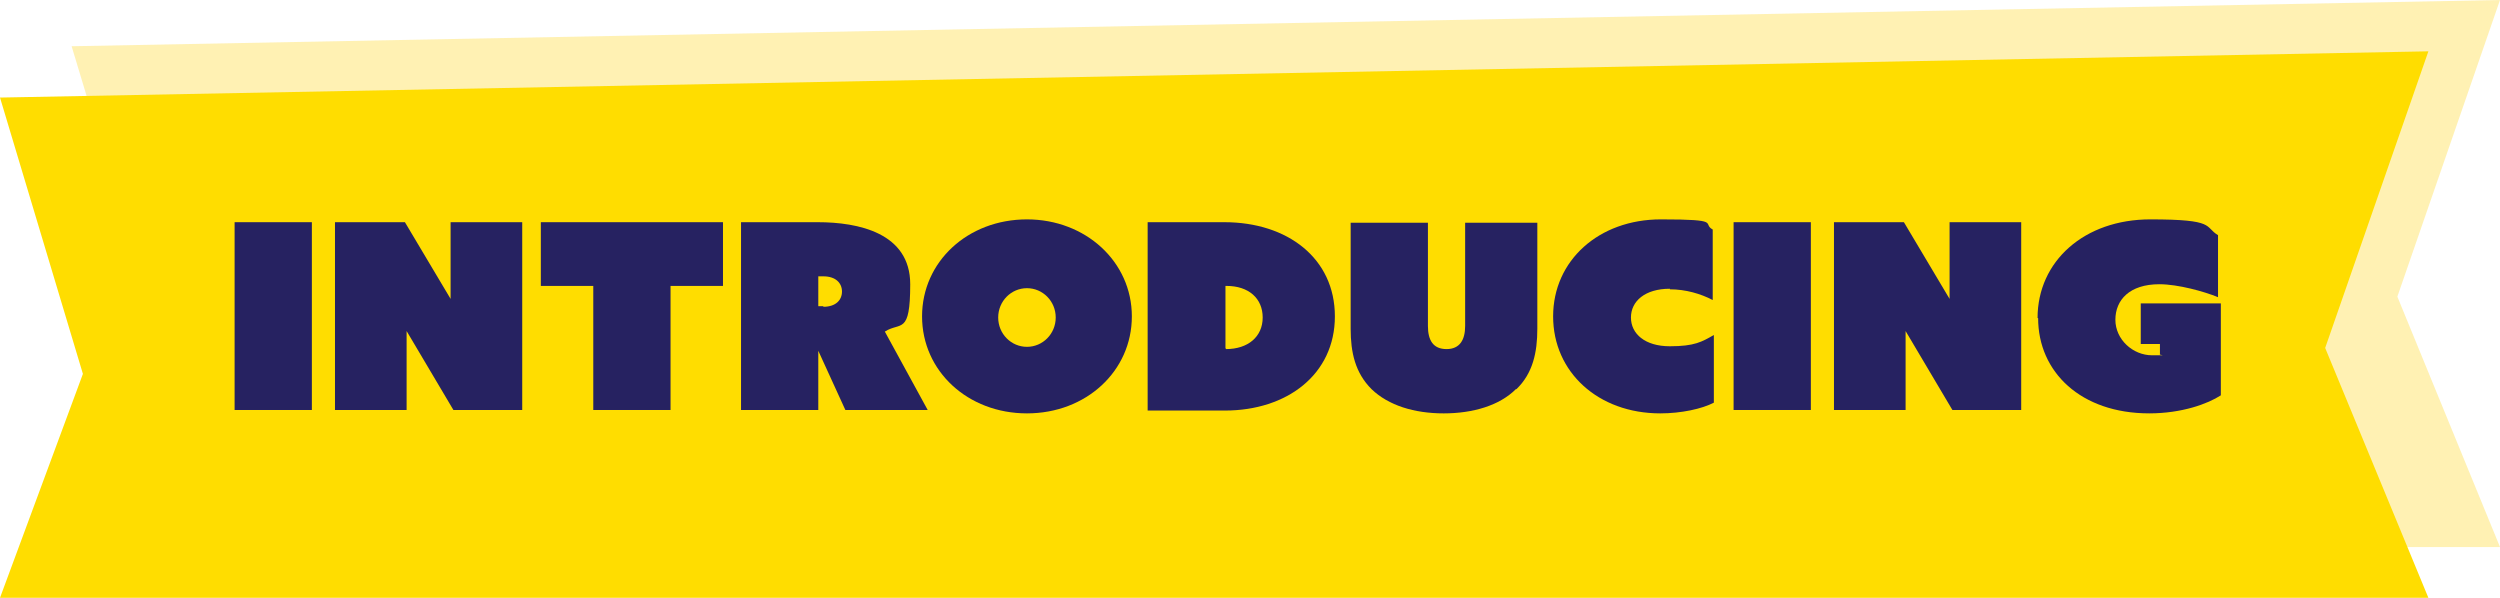
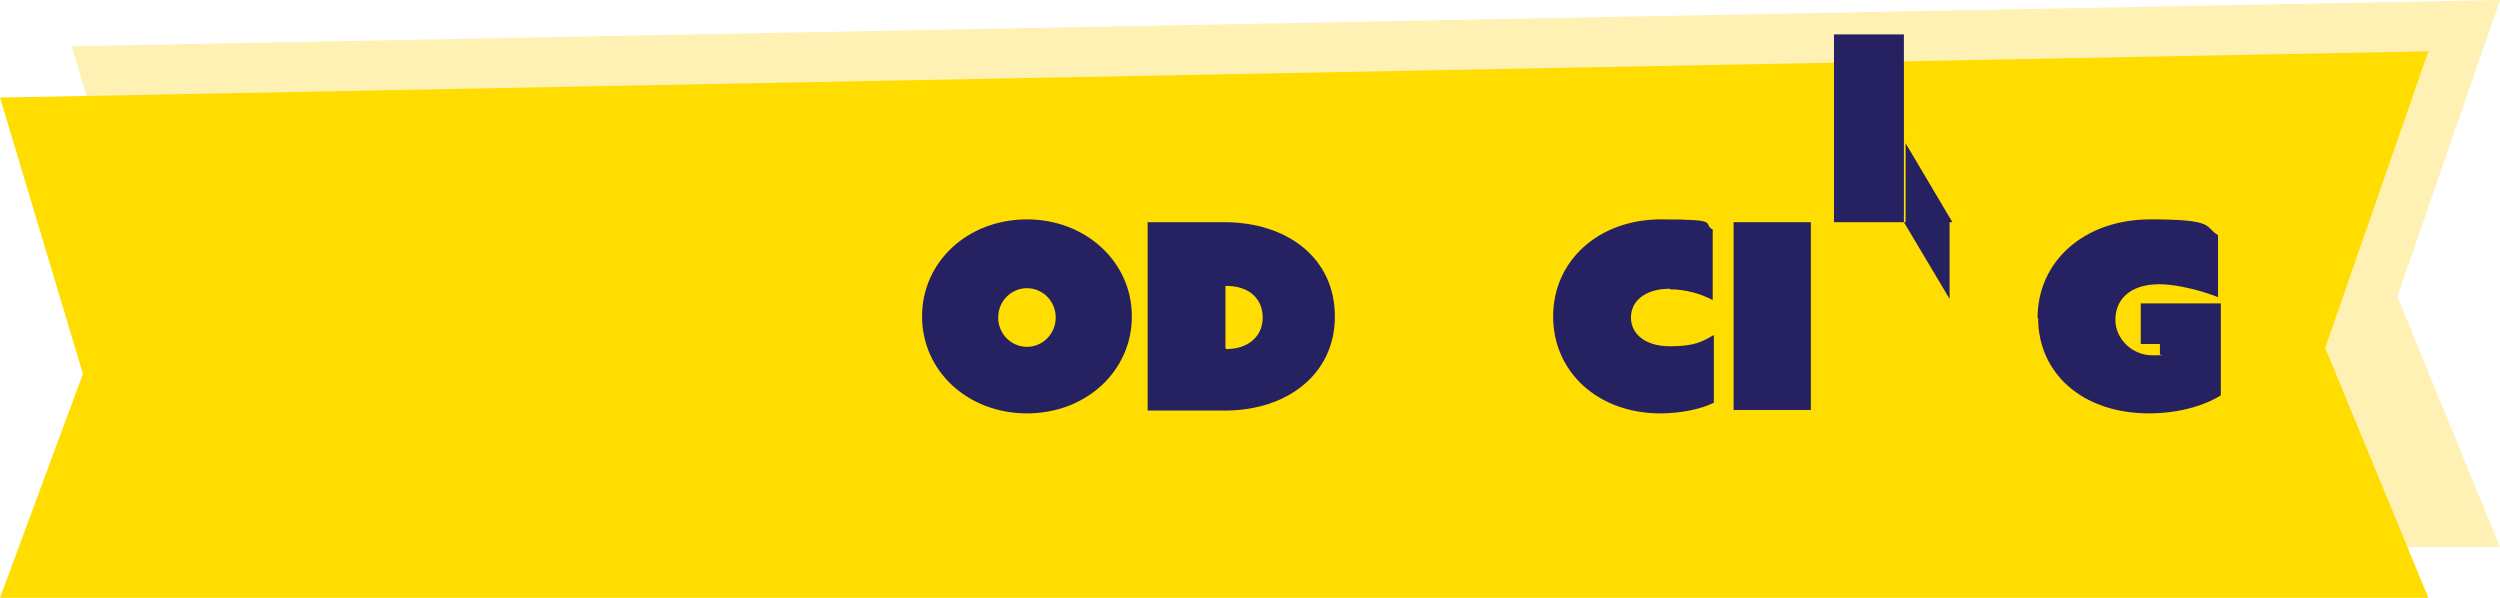
<svg xmlns="http://www.w3.org/2000/svg" id="uuid-97794cda-f551-4caf-a72a-21792bfe0c57" viewBox="0 0 443.3 106">
  <defs>
    <style>.uuid-7f85dfbb-85e9-411a-8868-0098b7658881{fill:#ffce00;opacity:.3;}.uuid-a0e6059e-ede1-4b02-9dde-f24b2d4fe821{fill:#262261;}.uuid-6b920f43-941a-44d7-841b-8a4d098d4263{fill:#fd0;}</style>
  </defs>
  <g id="uuid-7bb7786a-e8ca-4174-8baf-1f051fa23628">
    <polygon class="uuid-7f85dfbb-85e9-411a-8868-0098b7658881" points="443.3 97 12.7 97 27.5 57.3 12.7 8.2 443.3 0 425.1 52.6 443.3 97" />
    <polygon class="uuid-6b920f43-941a-44d7-841b-8a4d098d4263" points="430.6 106 0 106 14.7 66.3 0 17.3 430.6 9.1 412.3 61.7 430.6 106" />
-     <path class="uuid-a0e6059e-ede1-4b02-9dde-f24b2d4fe821" d="M55.3,39.4v33.3h-13.7v-33.3h13.7Z" />
-     <path class="uuid-a0e6059e-ede1-4b02-9dde-f24b2d4fe821" d="M71.8,39.4l8.1,13.6h0v-13.6h12.7v33.3h-12.2l-8.3-14h0v14h-12.7v-33.3h12.4Z" />
-     <path class="uuid-a0e6059e-ede1-4b02-9dde-f24b2d4fe821" d="M95.9,50.7v-11.3h32.3v11.3h-9.3v22h-13.7v-22h-9.3Z" />
-     <path class="uuid-a0e6059e-ede1-4b02-9dde-f24b2d4fe821" d="M131.4,39.4h13.6c7.2,0,16.4,1.9,16.4,11s-1.7,6.6-4.5,8.4l7.6,13.9h-14.6l-4.8-10.5h0v10.5h-13.7v-33.3ZM146,54.4c2.2,0,3.3-1.2,3.3-2.7s-1.1-2.7-3.3-2.7h-.9v5.3h.9Z" />
    <path class="uuid-a0e6059e-ede1-4b02-9dde-f24b2d4fe821" d="M182.1,38.9c10.4,0,18.6,7.5,18.6,17.2s-8.1,17.2-18.6,17.2-18.6-7.5-18.6-17.2,8.1-17.2,18.6-17.2ZM182.1,61.5c2.8,0,5.1-2.3,5.1-5.2s-2.3-5.2-5.1-5.2-5.1,2.3-5.1,5.2,2.3,5.2,5.1,5.2Z" />
    <path class="uuid-a0e6059e-ede1-4b02-9dde-f24b2d4fe821" d="M203.5,39.4h13.6c11.2,0,19.6,6.4,19.6,16.7s-8.5,16.7-19.5,16.7h-13.7v-33.3ZM217.4,61.9c3.9,0,6.5-2.2,6.5-5.6s-2.5-5.6-6.4-5.6h-.2v11.1h.1Z" />
-     <path class="uuid-a0e6059e-ede1-4b02-9dde-f24b2d4fe821" d="M268.8,69c-2.9,2.9-7.6,4.3-12.8,4.3s-9.8-1.4-12.8-4.3c-2.9-2.9-3.7-6.5-3.7-10.7v-18.8h13.7v18.3c0,2.5.9,4.1,3.3,4.1s3.3-1.7,3.3-4.1v-18.3h12.8v18.8c0,4.2-.8,7.9-3.7,10.7Z" />
    <path class="uuid-a0e6059e-ede1-4b02-9dde-f24b2d4fe821" d="M296.1,51.2c-4.4,0-6.9,2.2-6.9,5.1s2.5,5.1,6.9,5.1,5.7-.8,7.8-2v12c-2.1,1.1-5.8,1.9-9.5,1.9-11,0-19-7.3-19-17.2s8.1-17.2,19.1-17.2,7.2.7,9.2,1.8v12.5c-2.1-1.1-4.8-1.9-7.6-1.9Z" />
    <path class="uuid-a0e6059e-ede1-4b02-9dde-f24b2d4fe821" d="M321.1,39.4v33.3h-13.7v-33.3h13.7Z" />
-     <path class="uuid-a0e6059e-ede1-4b02-9dde-f24b2d4fe821" d="M337.6,39.4l8.1,13.6h0v-13.6h12.7v33.3h-12.2l-8.3-14h0v14h-12.7v-33.3h12.4Z" />
+     <path class="uuid-a0e6059e-ede1-4b02-9dde-f24b2d4fe821" d="M337.6,39.4l8.1,13.6h0v-13.6h12.7h-12.2l-8.3-14h0v14h-12.7v-33.3h12.4Z" />
    <path class="uuid-a0e6059e-ede1-4b02-9dde-f24b2d4fe821" d="M361.3,56.4c0-10.1,8.3-17.5,20-17.5s9.5,1.3,12,2.8v11c-2.4-1-7.1-2.3-10.4-2.3-5.3,0-7.8,2.8-7.8,6.3s3.1,6.3,6.5,6.3,1.1,0,1.4-.2v-1.8h-3.4v-7.2h14.2v16.3c-2.3,1.5-6.9,3.2-12.7,3.2-12.1,0-19.7-7.3-19.7-16.9Z" />
  </g>
</svg>